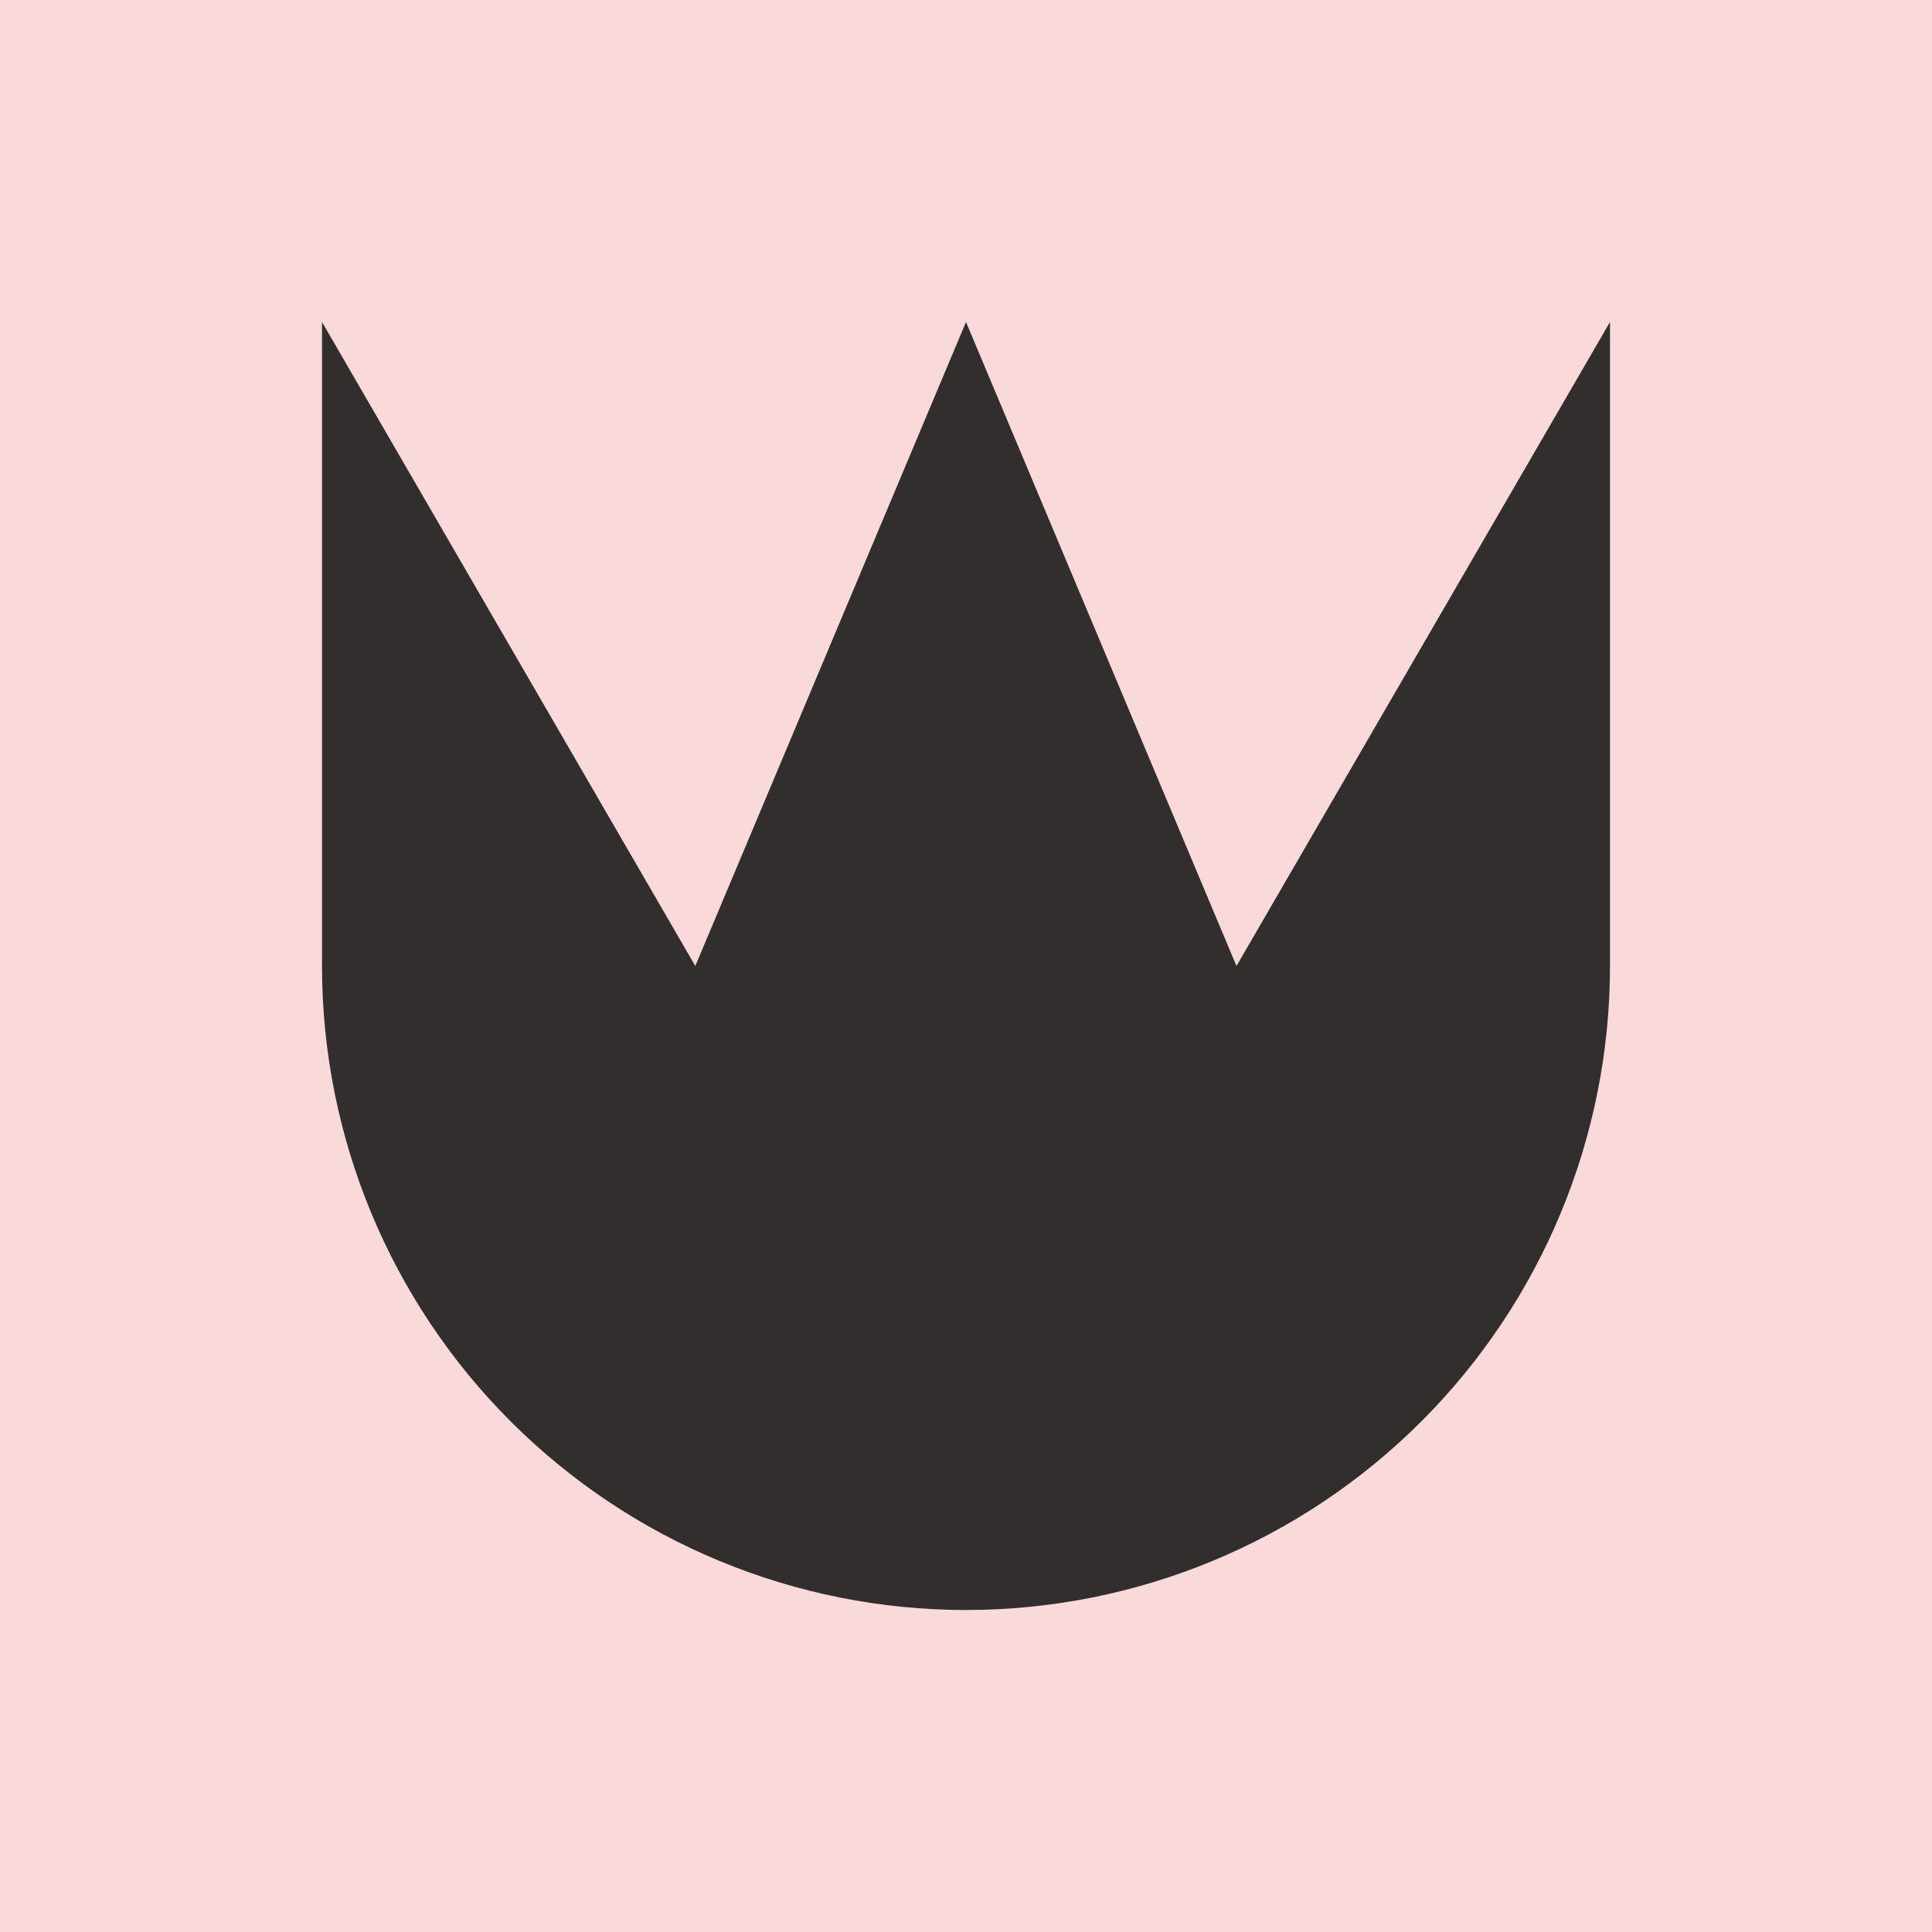
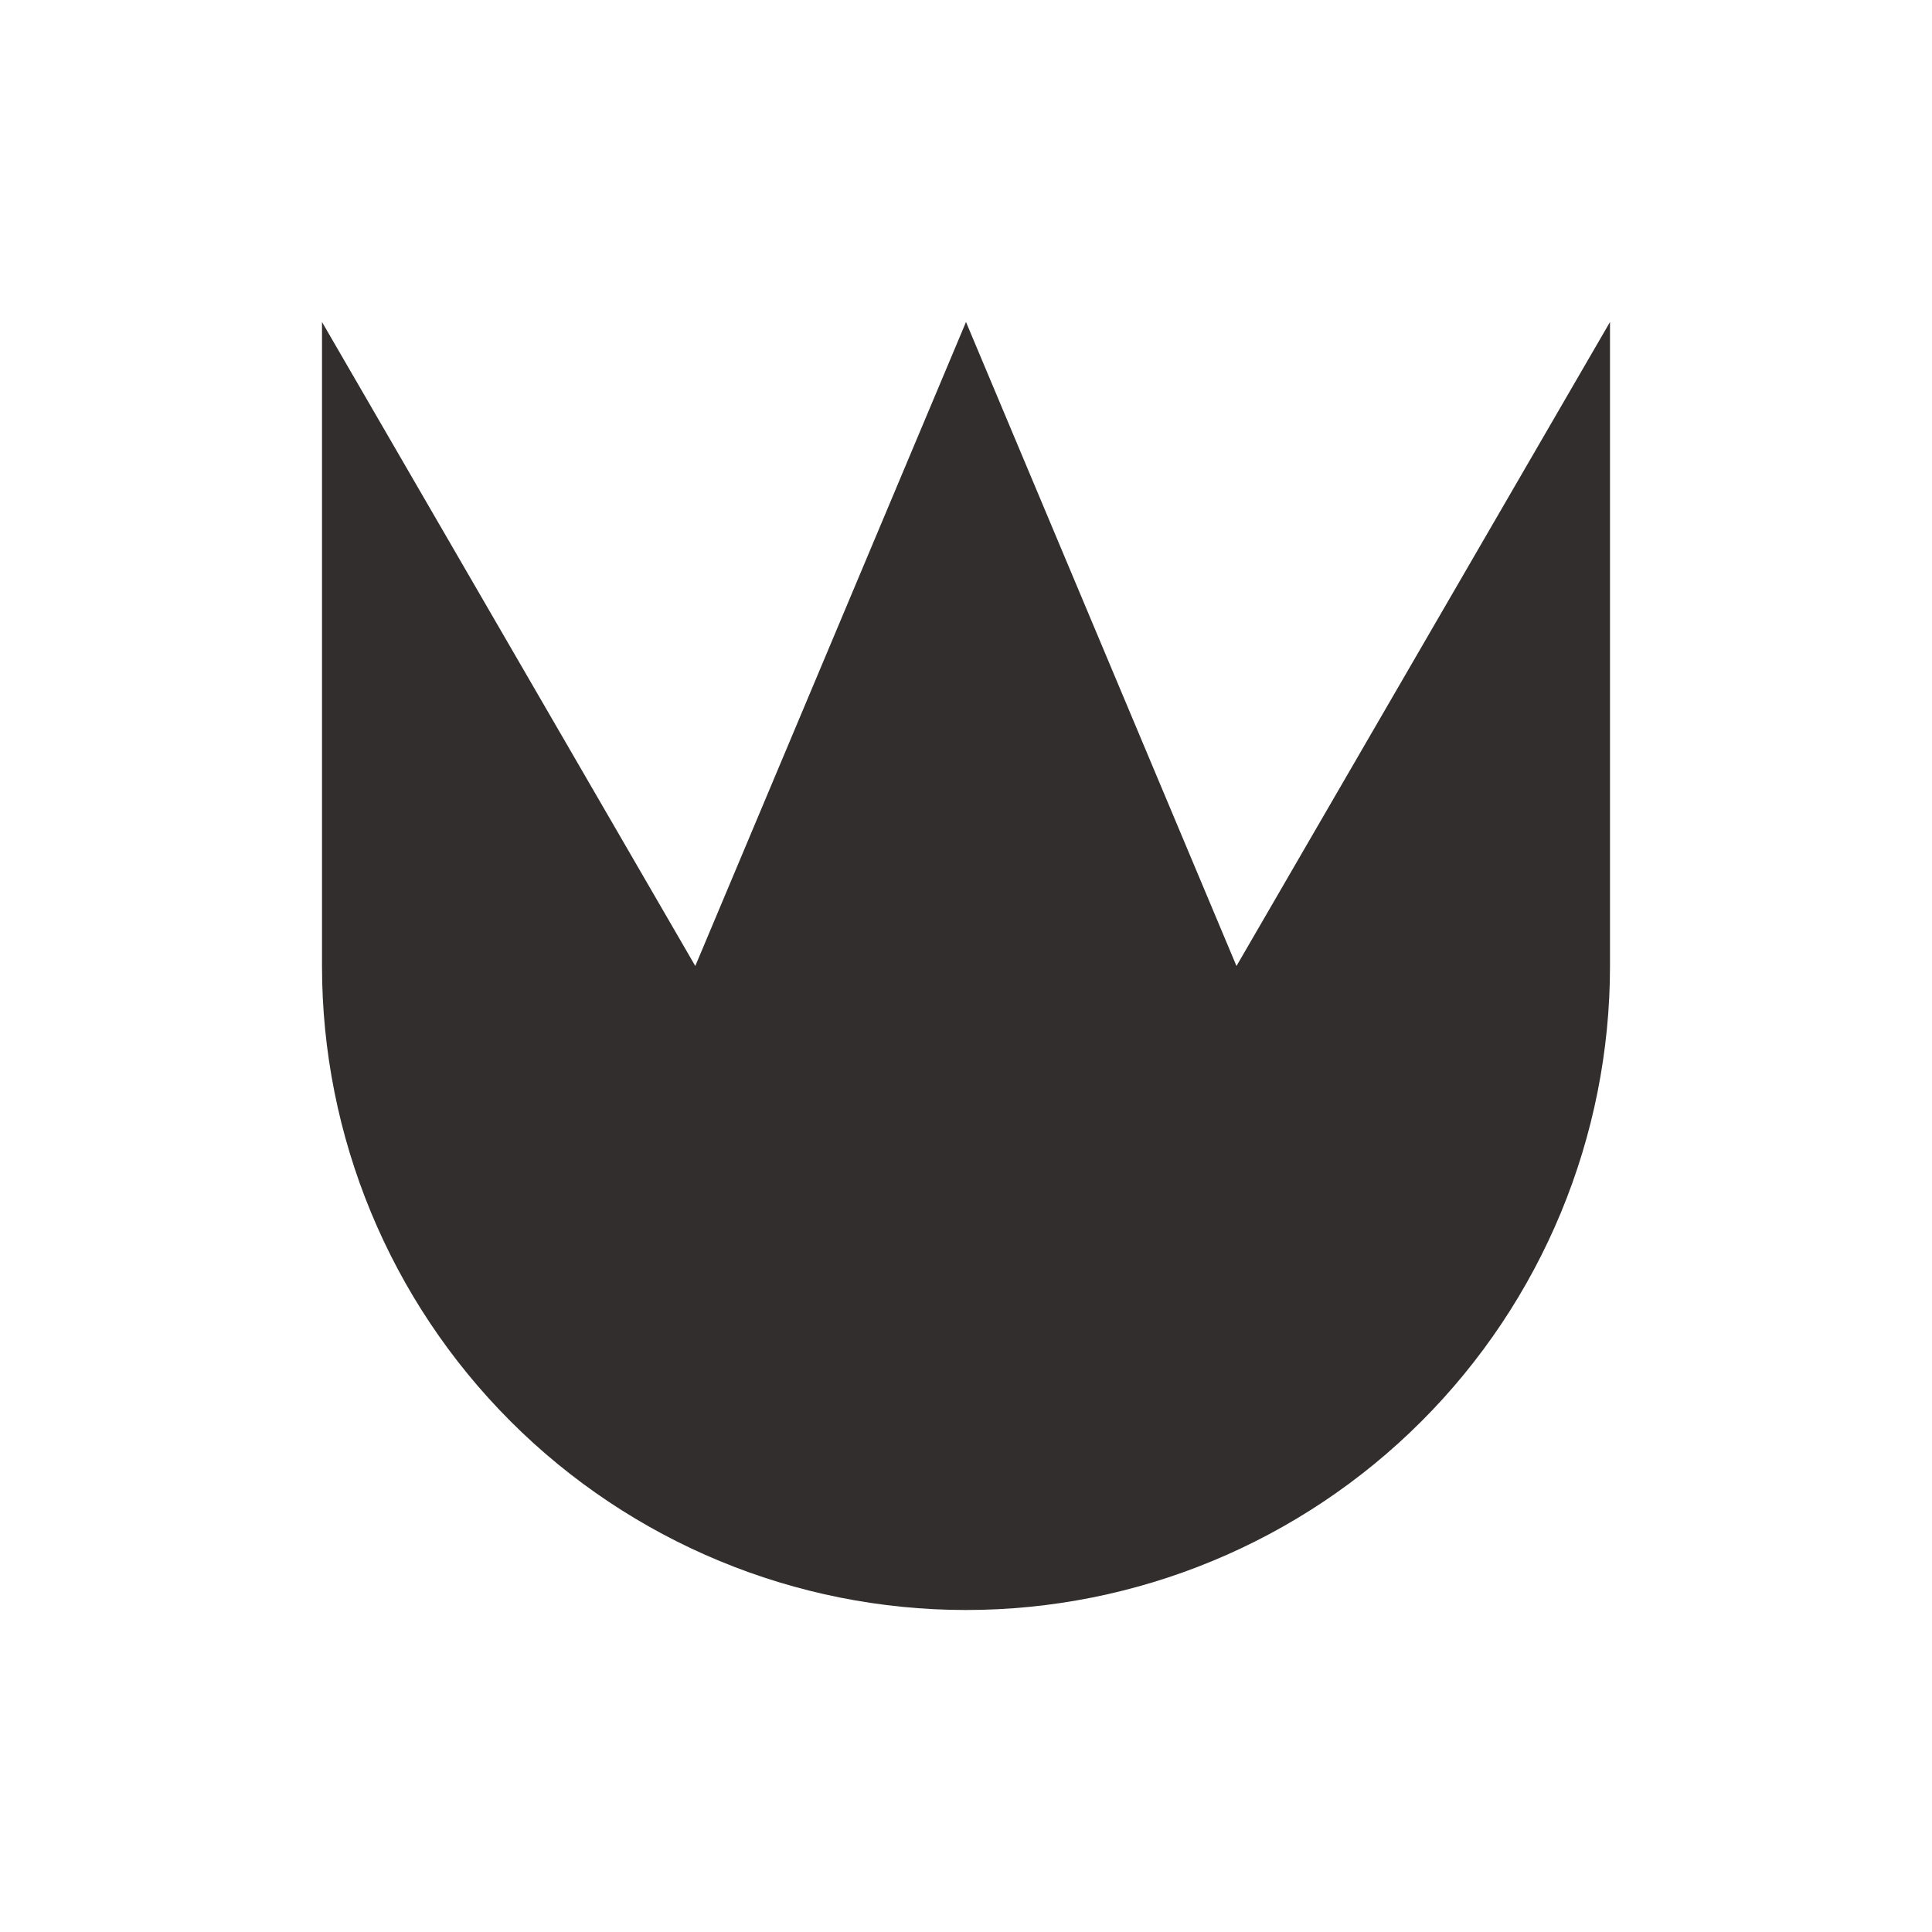
<svg xmlns="http://www.w3.org/2000/svg" width="120" height="120" viewBox="0 0 120 120" fill="none">
-   <rect width="120" height="120" fill="#F9D9D9" />
  <g clip-path="url(#clip0_122_189)">
    <path d="M76.8 60L60 20L43.186 60L20 20V60C20 70.609 24.214 80.783 31.716 88.284C39.217 95.786 49.391 100 60 100C70.609 100 80.783 95.786 88.284 88.284C95.786 80.783 100 70.609 100 60V20L76.8 60Z" fill="#332E2E" />
  </g>
  <defs>
    <clipPath id="clip0_122_189">
      <rect width="80" height="80" fill="white" transform="translate(20 20)" />
    </clipPath>
  </defs>
</svg>